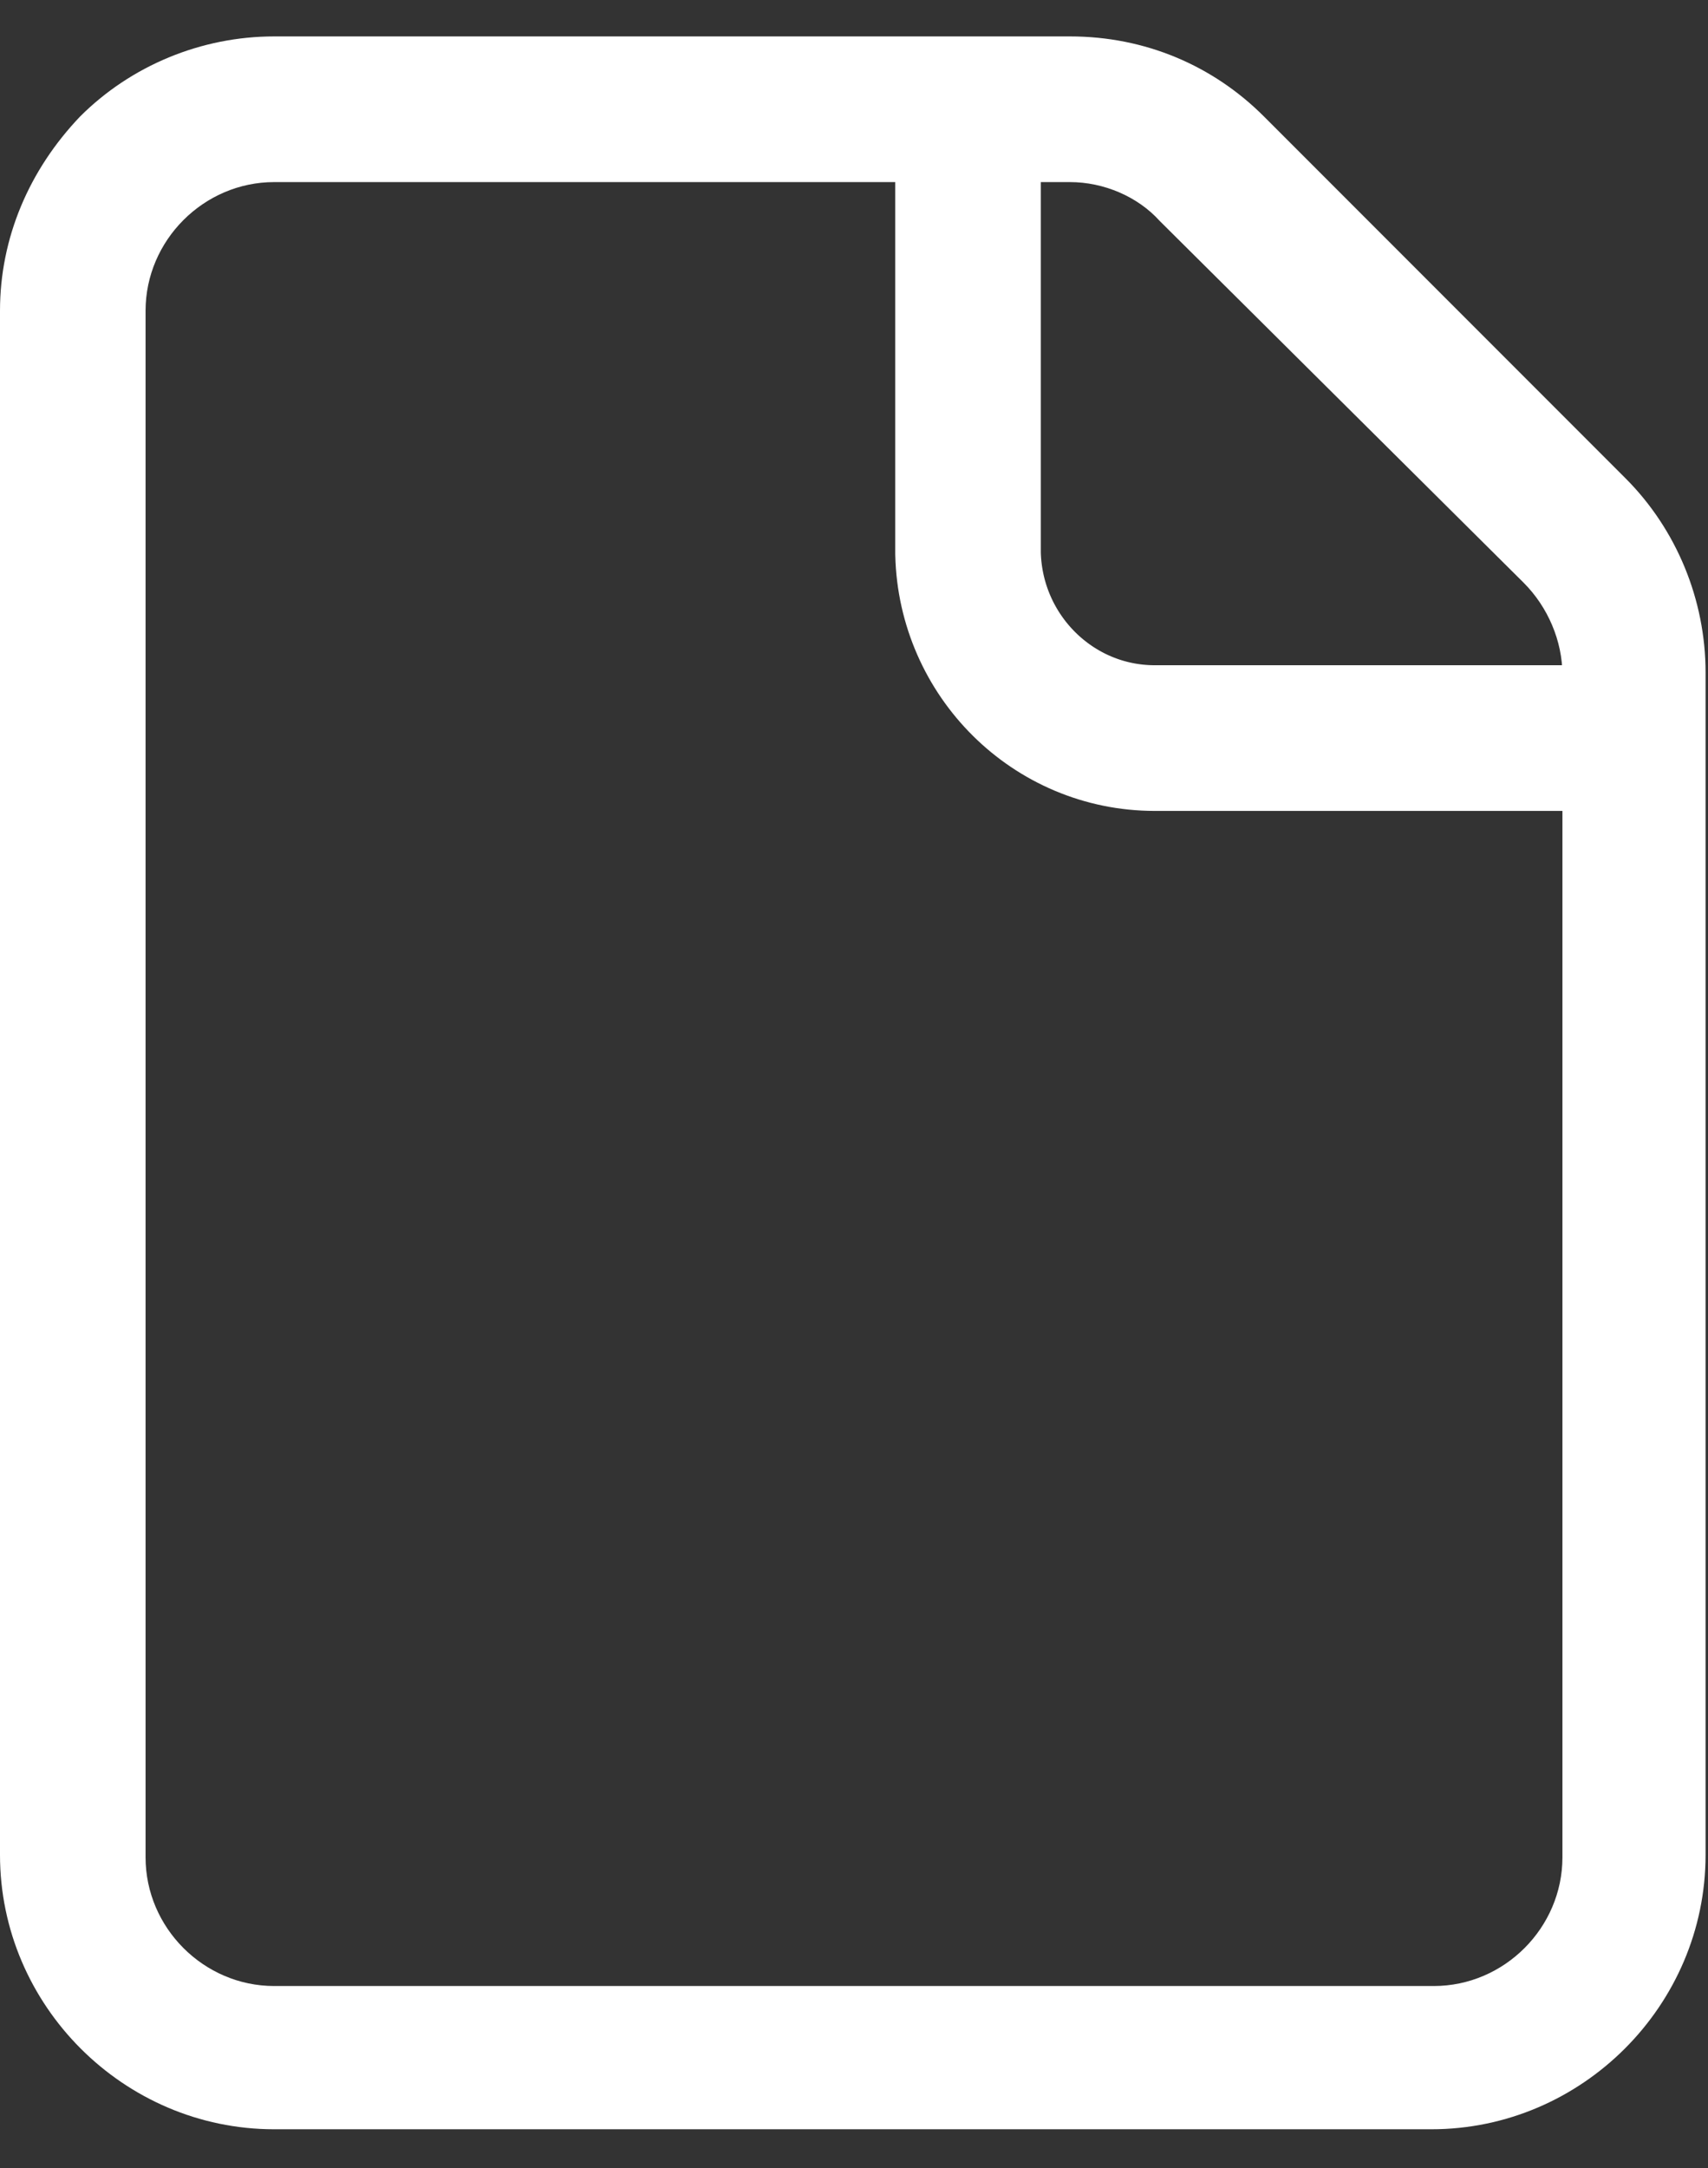
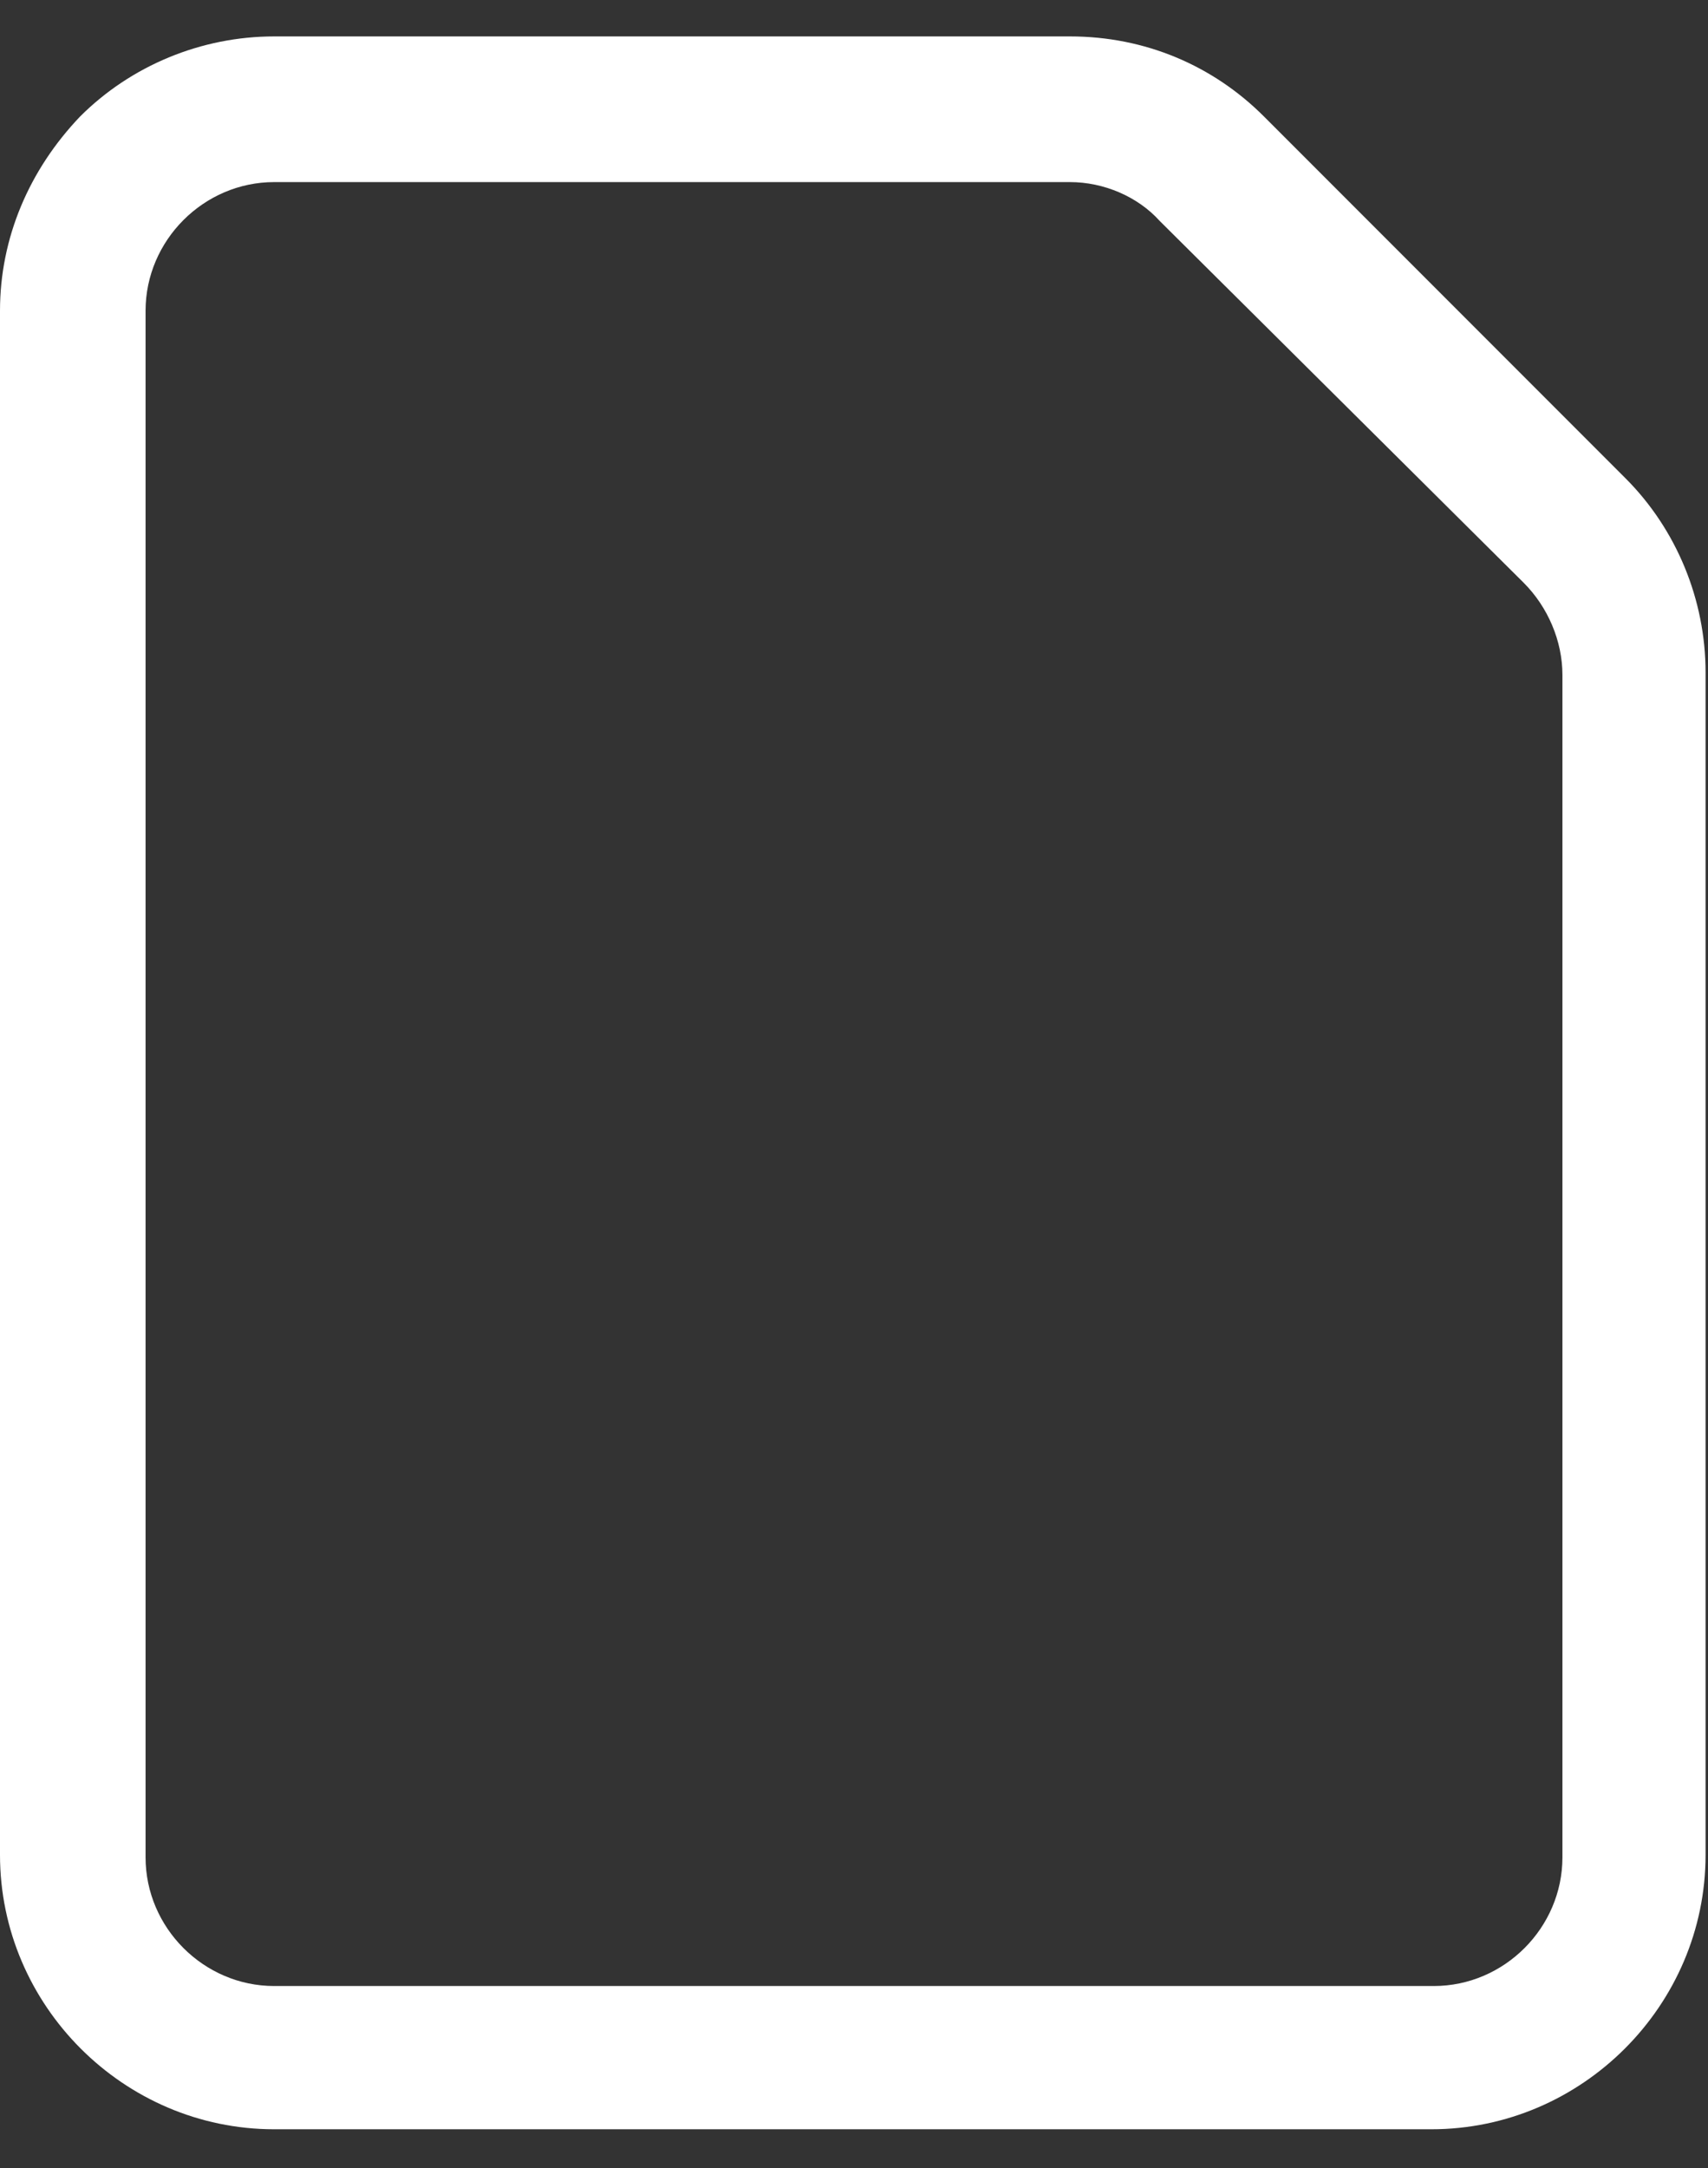
<svg xmlns="http://www.w3.org/2000/svg" id="Слой_1" x="0px" y="0px" viewBox="0 0 70.4 89.3" style="enable-background:new 0 0 70.4 89.3;" xml:space="preserve">
  <rect x="0" y="0" width="70.4" height="89.3" fill="#333333" stroke="none" />
  <style type="text/css"> .st0{fill:none;stroke:#FFFFFF;stroke-width:6;stroke-miterlimit:10;} .st1{fill:#FFFFFF;} </style>
-   <path class="st0" d="M65.9,30.4H47.6c-4.2,0-7.6-3.4-7.7-7.6c0,0,0,0,0,0V4.4" />
  <g>
    <path class="st1" d="M44.1,7.5c1.4,0,2.8,0.6,3.7,1.6L62.8,24c1,1,1.6,2.4,1.6,3.8v48.7c0,2.9-2.4,5.3-5.3,5.3h0H11.3 c-2.9,0-5.3-2.4-5.3-5.3V12.8c0-2.9,2.4-5.3,5.3-5.3H44.1 M44.1,1.5L44.1,1.5H11.3c-3,0-5.9,1.2-8,3.3C1.2,7,0,9.8,0,12.8v63.6 c0,6.2,5.1,11.3,11.3,11.3h47.7c6.2,0,11.3-5.1,11.3-11.3V27.7c0-3-1.2-5.9-3.3-8L52.1,4.8C50,2.7,47.2,1.5,44.1,1.5L44.1,1.5z" />
  </g>
</svg>